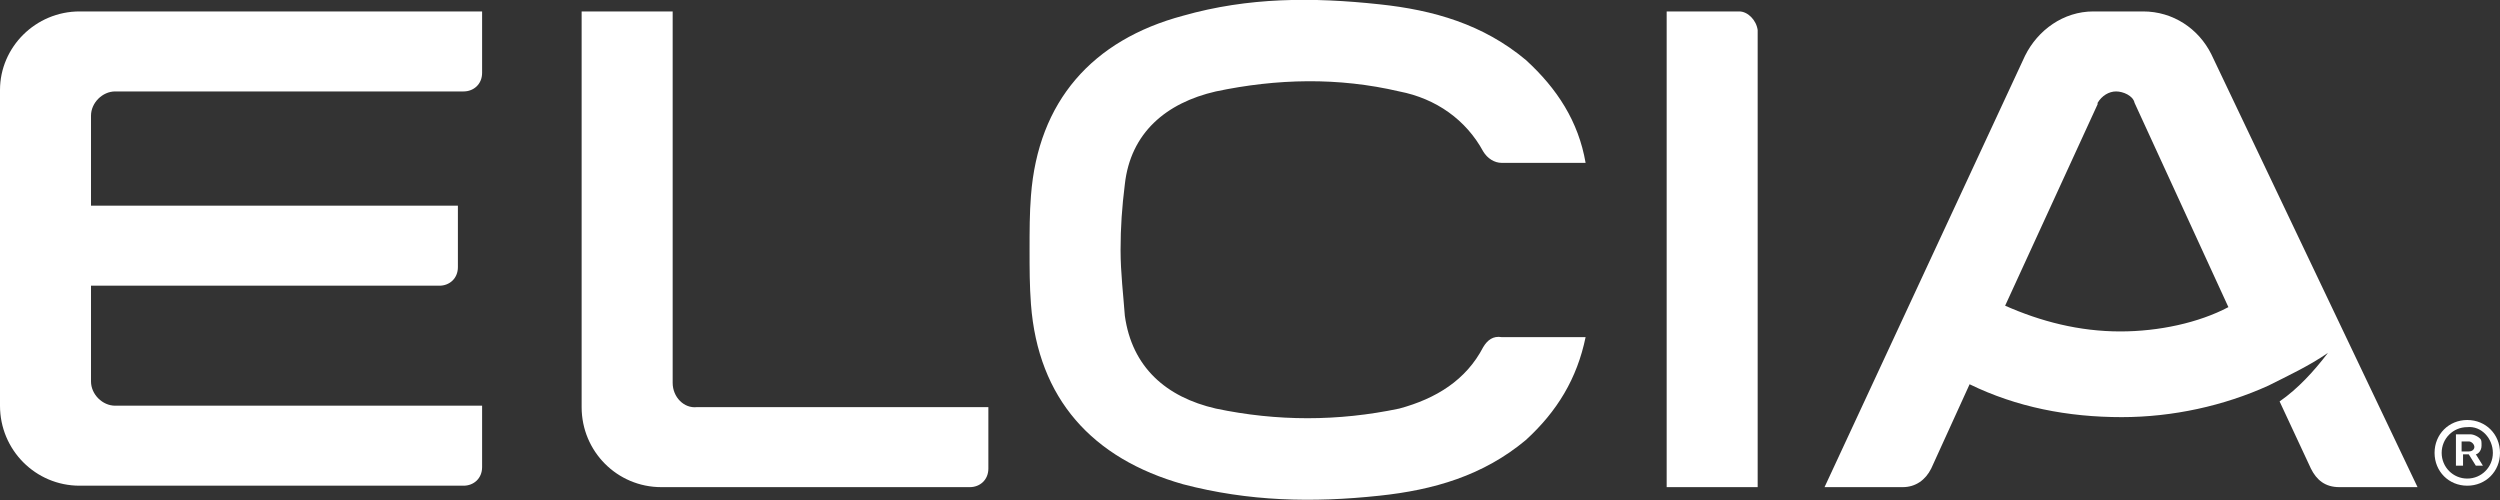
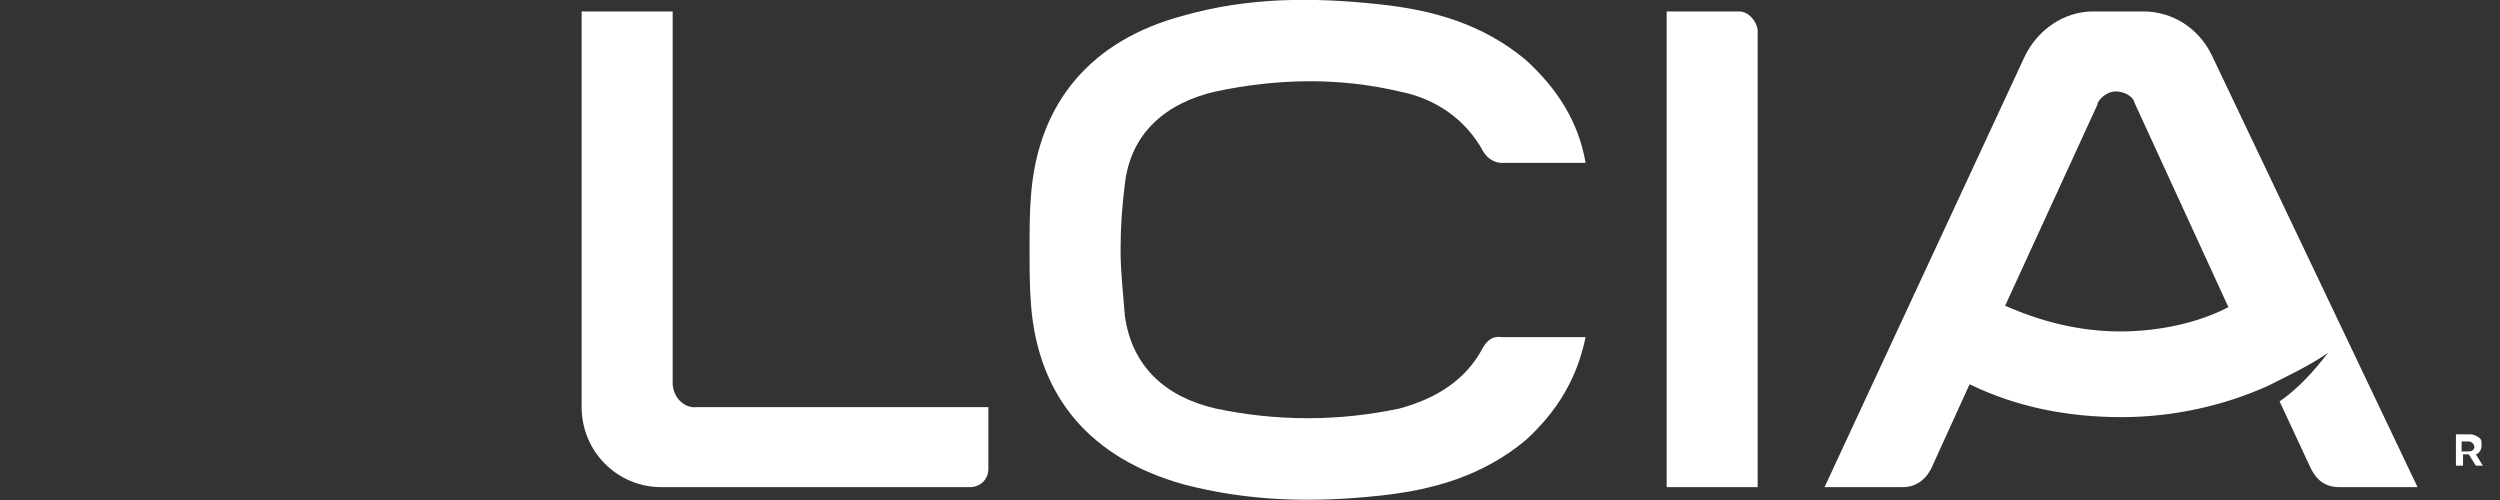
<svg xmlns="http://www.w3.org/2000/svg" width="75" height="15" viewBox="0 0 75 15" fill="none">
  <rect x="0" y="0" width="75" height="15" fill="#333333" stroke="none" />
  <g clip-path="url(#clip0_970_3570)">
-     <path d="M0 2.7V12.171C0 13.5 1.067 14.571 2.389 14.571H13.908C14.207 14.571 14.463 14.357 14.463 14.014V12.171H3.456C3.072 12.171 2.73 11.829 2.73 11.443V8.571H13.183C13.481 8.571 13.737 8.357 13.737 8.014V6.171H2.73V3.471C2.73 3.086 3.072 2.743 3.456 2.743H13.908C14.207 2.743 14.463 2.528 14.463 2.186V0.343H2.389C1.067 0.343 0 1.414 0 2.7Z" fill="white" />
    <path d="M20.18 11.486V0.343H17.449V12.214C17.449 13.543 18.516 14.614 19.838 14.614H29.096C29.395 14.614 29.651 14.4 29.651 14.057V12.214H20.905C20.521 12.257 20.18 11.914 20.18 11.486Z" fill="white" />
    <path d="M64.293 0.343H62.8C61.904 0.343 61.136 0.9 60.752 1.671L54.736 14.614H57.083C57.467 14.614 57.765 14.4 57.936 14.057L59.088 11.528C60.496 12.214 62.032 12.514 63.653 12.514C65.189 12.514 66.724 12.171 68.047 11.571C68.644 11.271 69.284 10.971 69.839 10.586C69.412 11.143 68.943 11.657 68.388 12.043L69.327 14.057C69.497 14.4 69.753 14.614 70.18 14.614H72.526L66.34 1.628C65.957 0.857 65.189 0.343 64.293 0.343ZM63.61 9.943C62.373 9.943 61.221 9.643 60.154 9.171L62.928 3.128C62.928 3.128 62.928 3.128 62.928 3.086C63.055 2.871 63.269 2.743 63.482 2.743C63.695 2.743 63.994 2.871 64.037 3.086L66.852 9.214C65.957 9.686 64.762 9.943 63.61 9.943Z" fill="white" />
-     <path d="M74.018 12.6C73.464 12.6 73.037 13.028 73.037 13.586C73.037 14.143 73.464 14.571 74.018 14.571C74.573 14.571 75 14.143 75 13.586C75 13.028 74.573 12.6 74.018 12.6ZM74.786 13.586C74.786 14.014 74.445 14.357 74.018 14.357C73.592 14.357 73.25 14.014 73.25 13.586C73.25 13.157 73.592 12.814 74.018 12.814C74.445 12.771 74.786 13.157 74.786 13.586Z" fill="white" />
    <path d="M74.446 13.371C74.446 13.243 74.446 13.2 74.403 13.157C74.36 13.114 74.232 13.029 74.104 13.029H73.678V13.971H73.891V13.629H74.062L74.275 13.971H74.488L74.275 13.629C74.318 13.629 74.446 13.543 74.446 13.371ZM74.232 13.414C74.232 13.457 74.19 13.543 74.062 13.543H73.848V13.243H74.062C74.147 13.243 74.232 13.329 74.232 13.414Z" fill="white" />
    <path d="M52.176 0.343H50V14.614H52.73V0.9C52.688 0.6 52.432 0.343 52.176 0.343Z" fill="white" />
    <path d="M44.496 10.414C43.984 11.4 43.088 11.957 41.979 12.257C40.144 12.643 38.31 12.643 36.475 12.257C34.982 11.914 33.958 11.014 33.745 9.471C33.702 8.871 33.617 8.186 33.617 7.5C33.617 6.814 33.66 6.214 33.745 5.529C33.916 3.986 34.982 3.086 36.475 2.743C38.31 2.357 40.144 2.314 41.979 2.743C43.088 2.957 43.984 3.6 44.496 4.543C44.624 4.757 44.837 4.886 45.05 4.886H47.568C47.354 3.643 46.714 2.657 45.776 1.8C44.496 0.729 43.003 0.3 41.382 0.129C39.377 -0.086 37.457 -0.086 35.494 0.471C32.764 1.2 31.143 3.043 30.929 5.871C30.887 6.386 30.887 6.943 30.887 7.5C30.887 8.057 30.887 8.571 30.929 9.129C31.143 11.957 32.764 13.757 35.494 14.528C37.457 15.043 39.377 15.086 41.382 14.871C43.003 14.7 44.496 14.271 45.776 13.2C46.714 12.343 47.312 11.357 47.568 10.114H45.05C44.795 10.071 44.624 10.2 44.496 10.414Z" fill="white" />
  </g>
  <defs>
    <clipPath id="clip0_970_3570">
      <rect width="75" height="15" fill="white" />
    </clipPath>
  </defs>
</svg>